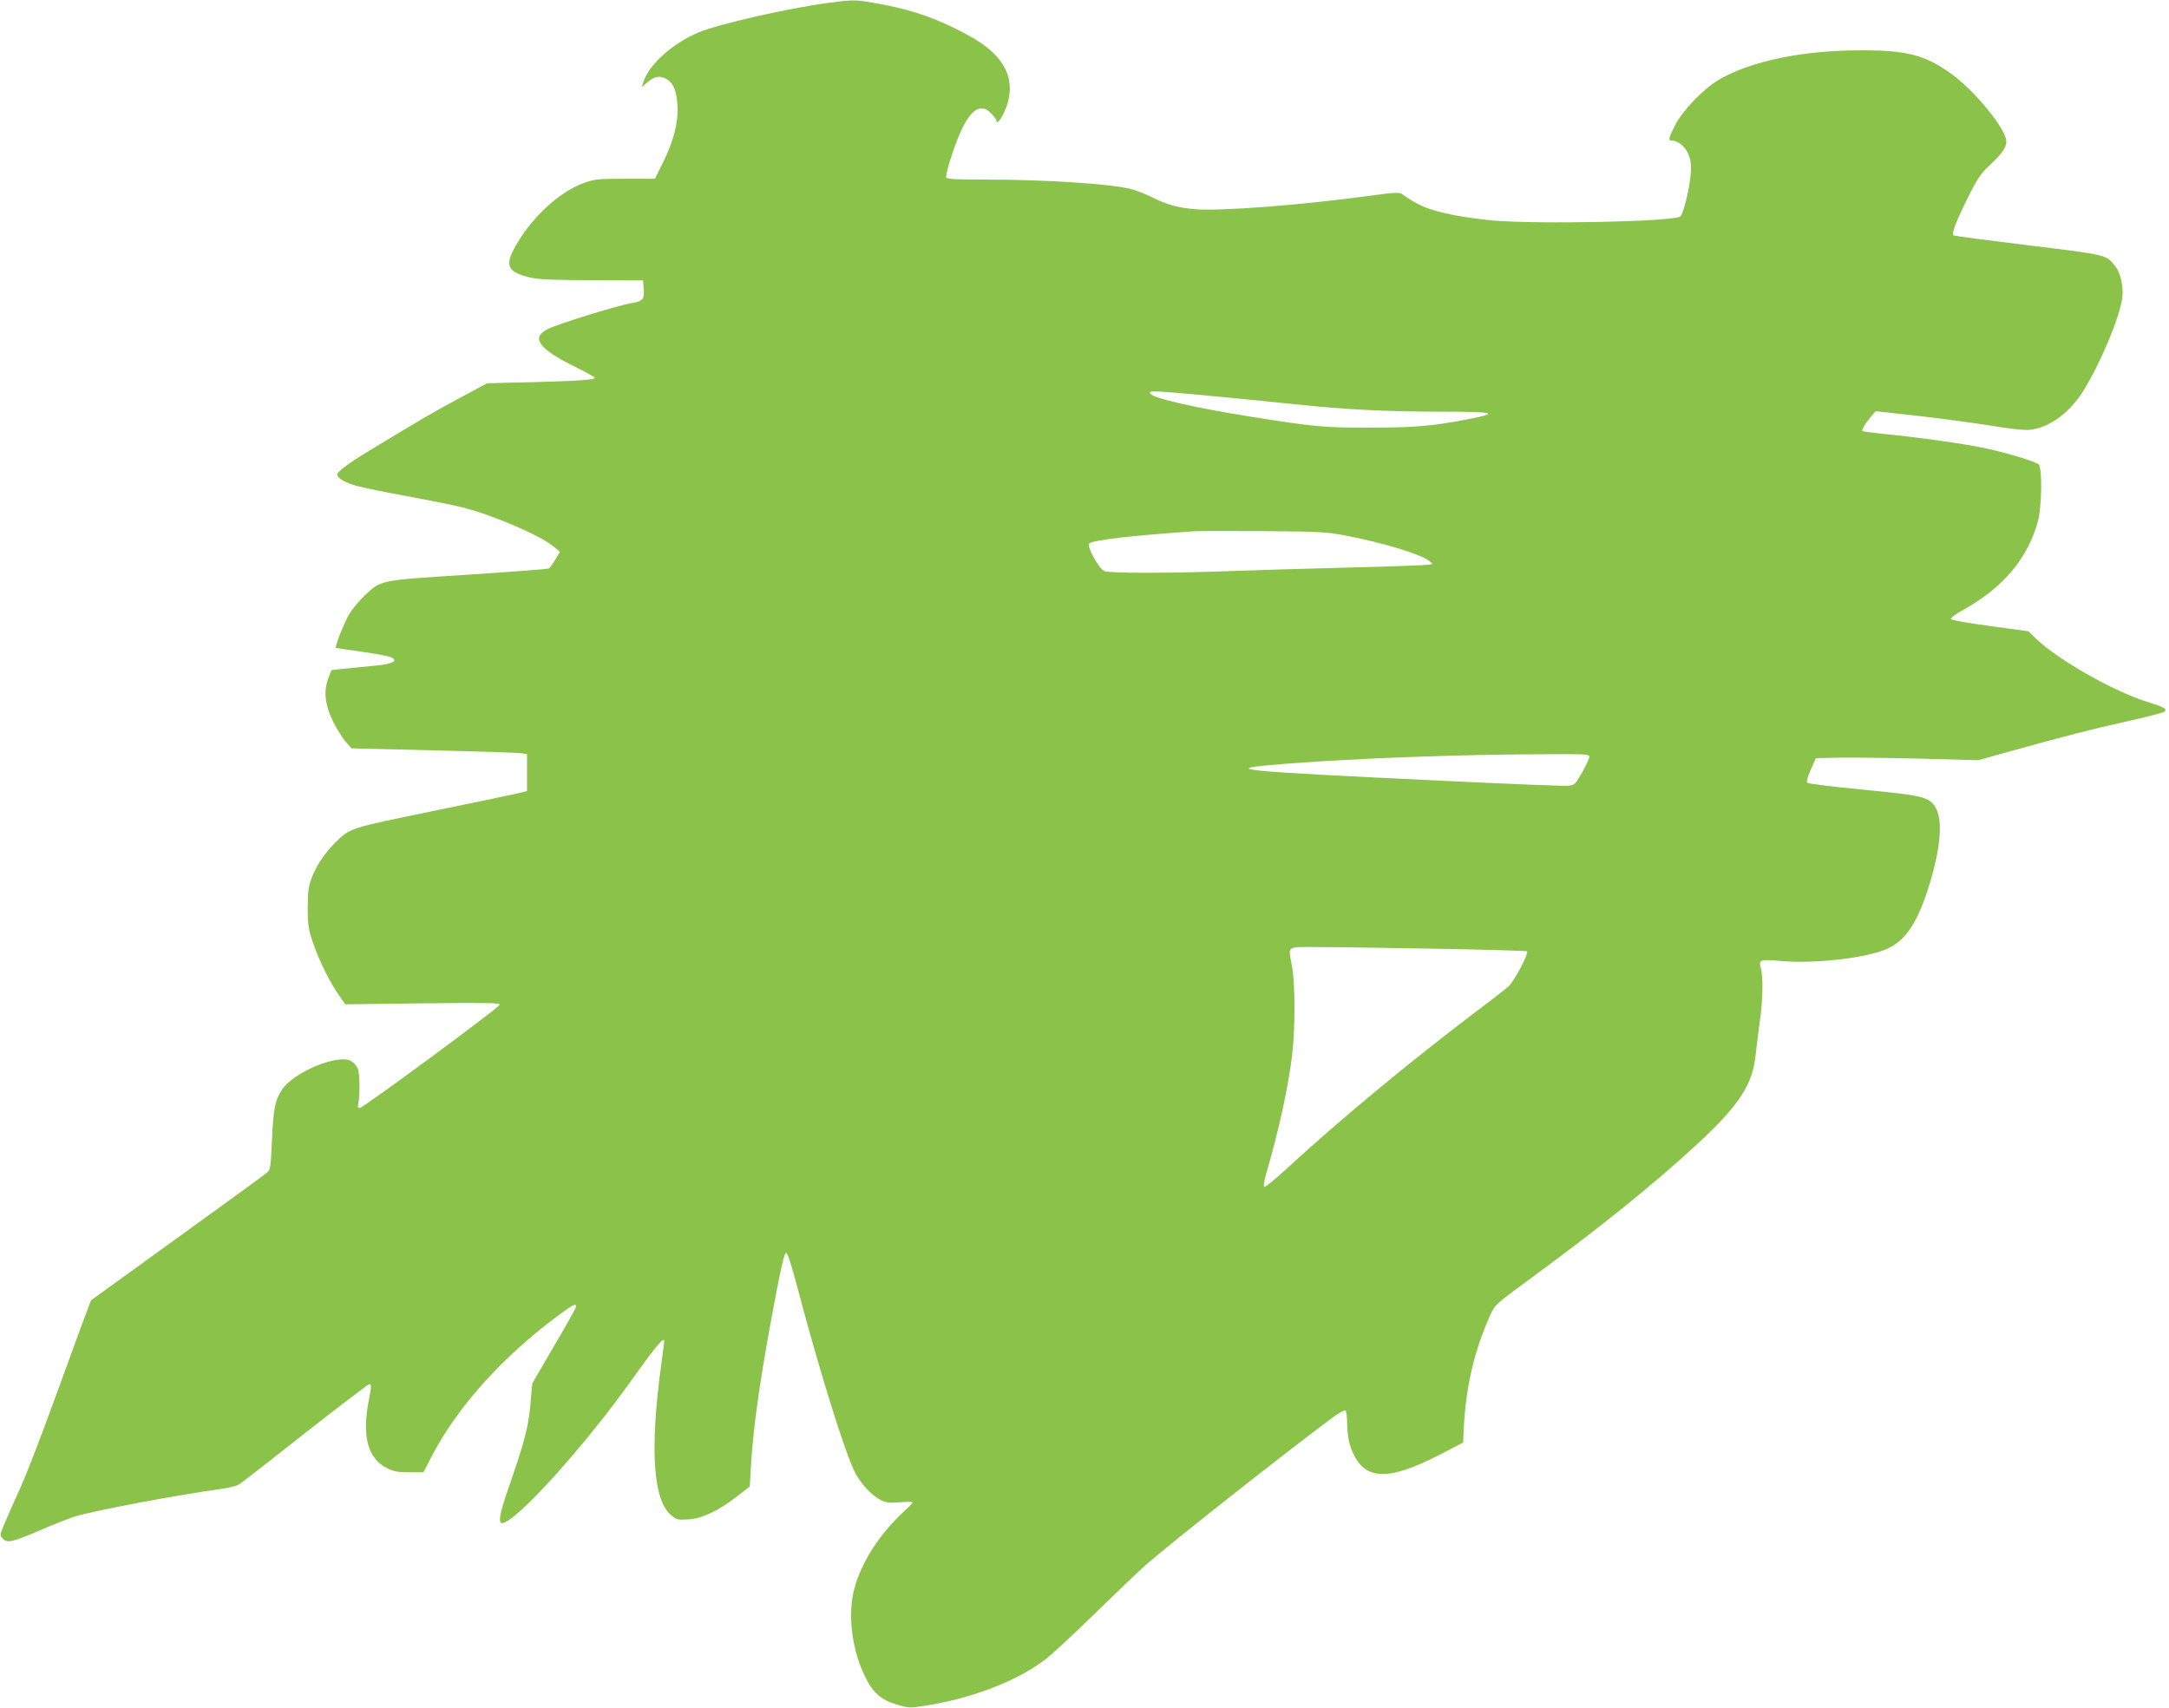
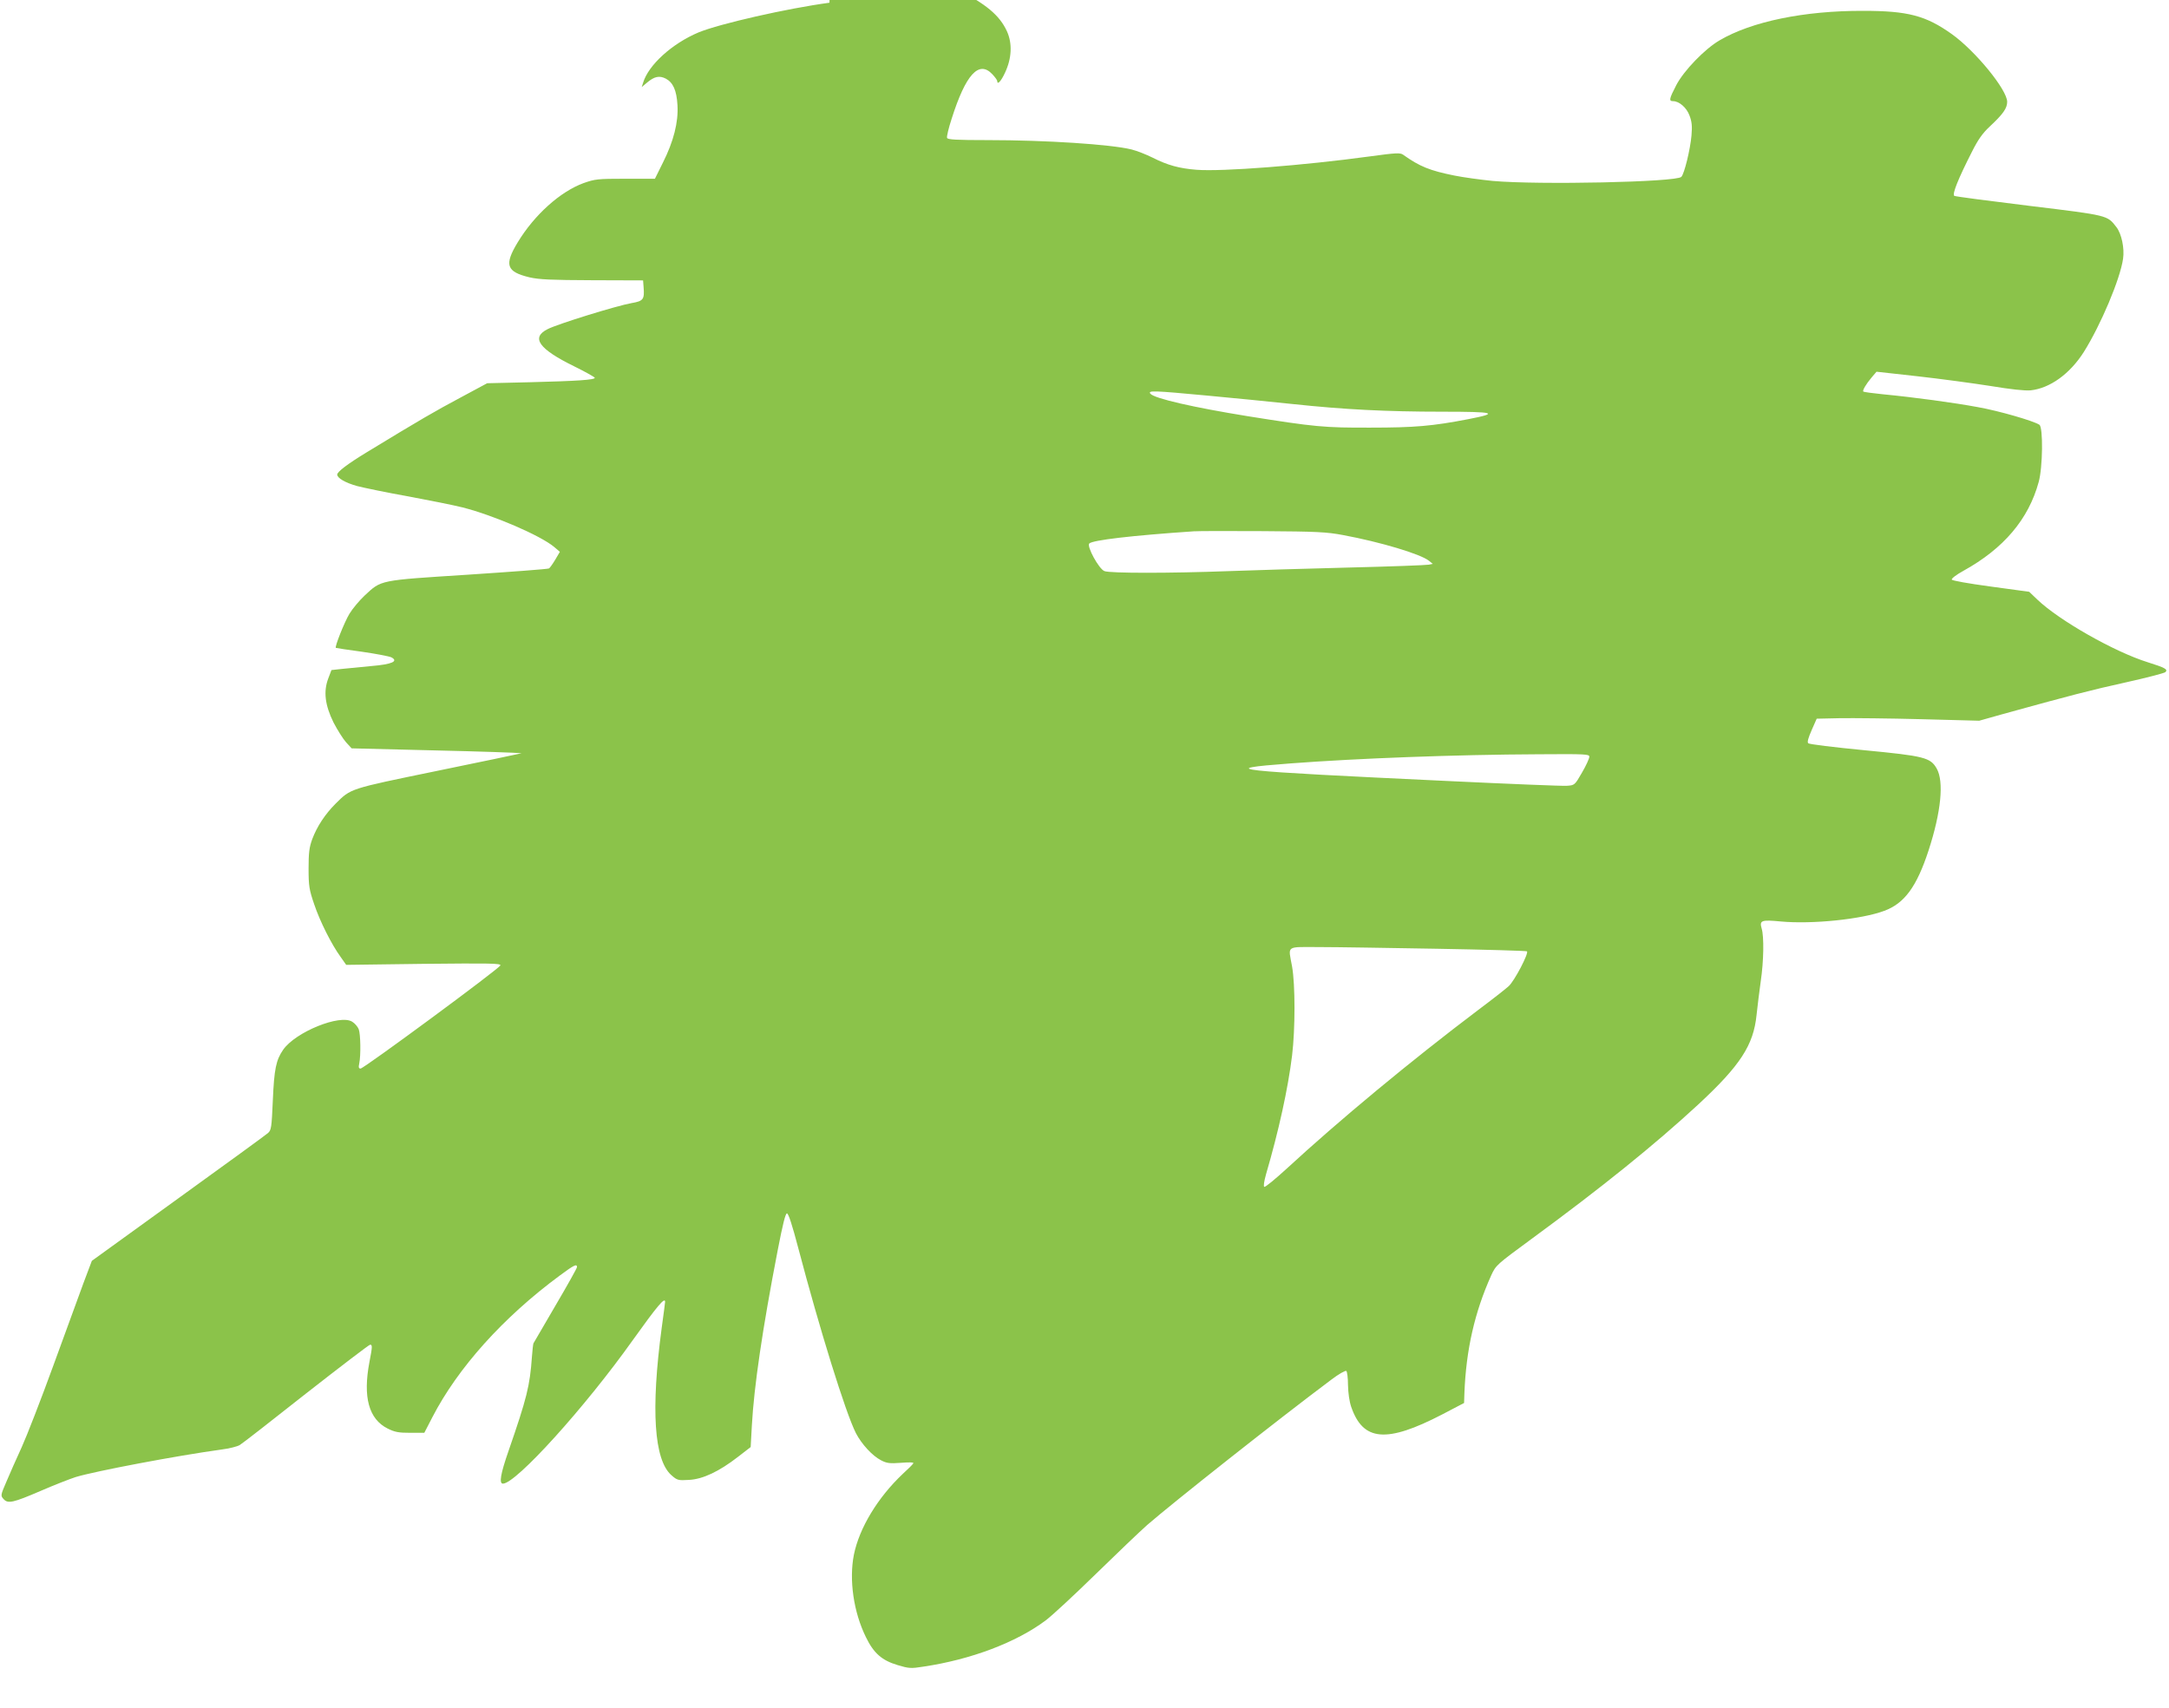
<svg xmlns="http://www.w3.org/2000/svg" version="1.0" width="1280pt" height="1008pt" viewBox="0 0 1280 1008" preserveAspectRatio="xMidYMid meet">
  <g transform="translate(0,1008) scale(0.1,-0.1)" fill="#8bc34a" stroke="none">
-     <path d="M4895 10064 c-252 -34 -647 -124 -772 -175 -157 -66 -297 -193 -328 -298 l-8 -25 32 27 c43 36 72 42 110 23 43 -23 64 -69 69 -157 6 -100 -23 -214 -86 -339 l-47 -95 -175 0 c-164 0 -179 -2 -247 -26 -138 -51 -289 -187 -387 -348 -82 -135 -68 -175 69 -208 57 -13 128 -16 370 -17 l300 -1 3 -39 c6 -73 -1 -83 -71 -95 -86 -15 -439 -124 -496 -154 -99 -50 -51 -117 157 -219 67 -33 122 -64 122 -68 0 -12 -103 -19 -380 -26 l-255 -6 -160 -86 c-148 -79 -228 -125 -550 -321 -115 -70 -175 -116 -175 -132 0 -21 49 -49 118 -68 43 -11 178 -39 302 -61 124 -23 268 -52 320 -65 184 -47 458 -165 540 -233 l34 -29 -27 -46 c-15 -25 -32 -49 -37 -52 -6 -4 -221 -20 -478 -37 -528 -34 -510 -30 -610 -123 -31 -29 -72 -78 -90 -108 -30 -50 -88 -196 -80 -201 2 -1 71 -12 155 -23 83 -12 161 -27 173 -33 43 -23 3 -41 -116 -51 -60 -6 -138 -13 -174 -17 l-64 -7 -19 -50 c-29 -77 -19 -157 31 -259 23 -44 56 -97 74 -117 l33 -36 485 -12 c267 -6 500 -14 518 -17 l32 -5 0 -109 0 -109 -37 -10 c-21 -5 -249 -53 -508 -106 -510 -105 -498 -101 -589 -191 -63 -63 -110 -135 -138 -209 -18 -49 -22 -81 -22 -175 0 -103 4 -125 33 -210 35 -104 103 -238 156 -311 l33 -47 458 6 c389 4 456 3 452 -9 -6 -19 -806 -609 -825 -609 -11 0 -13 7 -8 30 10 47 8 173 -3 202 -6 15 -23 35 -38 44 -71 47 -335 -60 -408 -165 -42 -61 -53 -113 -61 -300 -7 -159 -9 -175 -29 -192 -11 -10 -250 -184 -530 -386 l-509 -368 -49 -130 c-26 -71 -107 -292 -179 -490 -72 -198 -156 -414 -186 -480 -30 -66 -71 -157 -90 -203 -35 -81 -35 -83 -17 -103 26 -29 56 -22 221 49 76 33 168 69 205 81 116 35 596 126 858 162 47 6 96 18 110 27 14 8 190 145 391 304 202 158 372 288 378 288 14 0 14 -10 -4 -103 -39 -206 -4 -336 108 -392 42 -21 65 -25 133 -25 l83 0 47 91 c151 293 419 591 752 837 85 63 102 71 102 50 0 -6 -57 -108 -127 -227 -69 -119 -128 -219 -130 -223 -2 -4 -6 -40 -9 -80 -12 -171 -30 -243 -138 -555 -47 -135 -57 -193 -33 -193 77 0 485 451 767 848 143 200 190 256 190 225 0 -5 -9 -73 -20 -153 -65 -485 -45 -780 57 -870 34 -30 40 -32 103 -28 83 4 179 50 290 136 l75 58 7 128 c13 231 62 566 152 1031 30 155 46 220 55 220 9 0 31 -68 67 -205 125 -475 279 -972 340 -1092 33 -64 97 -134 148 -160 34 -18 52 -20 119 -15 49 4 76 3 72 -3 -3 -6 -31 -34 -62 -62 -149 -141 -257 -320 -289 -478 -29 -148 -2 -338 71 -486 46 -95 94 -137 187 -165 67 -20 79 -21 153 -9 282 42 547 143 720 272 39 29 171 152 295 273 124 121 261 252 305 291 152 132 774 624 1087 858 42 32 82 55 88 51 5 -3 10 -41 10 -83 1 -47 8 -97 19 -129 70 -203 208 -215 536 -45 l130 68 2 59 c10 255 60 476 158 694 28 61 31 63 239 216 412 302 729 558 982 792 249 231 327 351 345 529 6 55 17 145 25 201 17 115 20 262 5 310 -14 48 -1 52 114 41 185 -17 477 13 610 63 119 44 191 142 261 356 74 227 92 407 48 484 -37 65 -74 74 -428 108 -176 17 -324 35 -330 41 -7 7 0 31 20 77 l30 68 139 3 c77 1 293 -1 480 -6 l340 -9 135 38 c390 108 532 145 733 189 121 27 225 54 231 60 16 16 -2 26 -104 58 -196 61 -524 247 -653 371 l-47 45 -227 31 c-134 18 -228 35 -230 41 -2 7 29 30 69 52 237 131 384 304 444 524 24 85 27 324 4 338 -35 23 -239 82 -363 104 -140 26 -374 58 -562 76 -60 6 -111 13 -114 16 -6 6 16 44 49 83 l29 34 243 -27 c134 -15 326 -41 428 -57 120 -20 204 -29 238 -26 114 12 232 97 314 226 100 159 215 431 232 551 9 62 -9 147 -39 186 -55 71 -45 69 -514 126 -237 29 -437 55 -443 59 -14 9 23 101 104 260 36 72 63 110 106 150 78 73 102 107 102 145 0 71 -188 301 -327 400 -153 109 -259 137 -523 137 -348 1 -658 -63 -847 -174 -88 -51 -212 -180 -256 -265 -42 -81 -44 -94 -19 -94 36 0 80 -38 97 -84 14 -36 17 -63 12 -119 -7 -81 -42 -226 -60 -244 -30 -31 -841 -48 -1112 -24 -71 7 -174 21 -228 32 -144 29 -204 53 -302 123 -17 12 -42 11 -195 -10 -396 -54 -874 -91 -1025 -79 -101 8 -170 27 -257 71 -38 19 -94 41 -126 49 -122 30 -504 55 -845 55 -190 0 -239 3 -243 13 -3 8 9 58 27 113 83 262 161 347 240 263 16 -17 29 -35 29 -40 0 -25 22 -3 46 49 40 85 44 173 11 245 -43 94 -126 163 -296 247 -158 78 -295 121 -489 154 -105 18 -120 18 -257 0z m2230 -2319 c149 -14 376 -36 505 -50 302 -32 549 -45 883 -45 310 0 339 -8 152 -44 -211 -41 -319 -50 -575 -50 -275 -1 -329 4 -730 68 -315 51 -548 104 -571 132 -16 20 15 19 336 -11z m800 -823 c221 -41 458 -112 508 -152 l22 -18 -25 -5 c-14 -3 -227 -11 -475 -17 -247 -6 -565 -16 -705 -21 -345 -13 -698 -13 -732 0 -33 12 -106 147 -90 163 20 20 249 47 617 72 28 2 212 2 410 1 314 -2 374 -5 470 -23z m1454 -1309 c0 -10 -19 -52 -43 -93 -43 -75 -44 -75 -90 -78 -25 -2 -340 11 -699 28 -1292 61 -1380 70 -932 104 395 30 978 52 1463 54 282 2 302 1 301 -15z m-896 -1133 c285 -5 523 -12 528 -15 13 -9 -74 -176 -108 -206 -15 -14 -95 -77 -178 -139 -400 -302 -823 -653 -1132 -938 -68 -62 -127 -111 -132 -107 -6 3 -1 33 10 73 76 260 130 507 154 702 19 157 19 418 0 525 -23 128 -41 115 163 115 97 0 410 -5 695 -10z" />
+     <path d="M4895 10064 c-252 -34 -647 -124 -772 -175 -157 -66 -297 -193 -328 -298 l-8 -25 32 27 c43 36 72 42 110 23 43 -23 64 -69 69 -157 6 -100 -23 -214 -86 -339 l-47 -95 -175 0 c-164 0 -179 -2 -247 -26 -138 -51 -289 -187 -387 -348 -82 -135 -68 -175 69 -208 57 -13 128 -16 370 -17 l300 -1 3 -39 c6 -73 -1 -83 -71 -95 -86 -15 -439 -124 -496 -154 -99 -50 -51 -117 157 -219 67 -33 122 -64 122 -68 0 -12 -103 -19 -380 -26 l-255 -6 -160 -86 c-148 -79 -228 -125 -550 -321 -115 -70 -175 -116 -175 -132 0 -21 49 -49 118 -68 43 -11 178 -39 302 -61 124 -23 268 -52 320 -65 184 -47 458 -165 540 -233 l34 -29 -27 -46 c-15 -25 -32 -49 -37 -52 -6 -4 -221 -20 -478 -37 -528 -34 -510 -30 -610 -123 -31 -29 -72 -78 -90 -108 -30 -50 -88 -196 -80 -201 2 -1 71 -12 155 -23 83 -12 161 -27 173 -33 43 -23 3 -41 -116 -51 -60 -6 -138 -13 -174 -17 l-64 -7 -19 -50 c-29 -77 -19 -157 31 -259 23 -44 56 -97 74 -117 l33 -36 485 -12 c267 -6 500 -14 518 -17 c-21 -5 -249 -53 -508 -106 -510 -105 -498 -101 -589 -191 -63 -63 -110 -135 -138 -209 -18 -49 -22 -81 -22 -175 0 -103 4 -125 33 -210 35 -104 103 -238 156 -311 l33 -47 458 6 c389 4 456 3 452 -9 -6 -19 -806 -609 -825 -609 -11 0 -13 7 -8 30 10 47 8 173 -3 202 -6 15 -23 35 -38 44 -71 47 -335 -60 -408 -165 -42 -61 -53 -113 -61 -300 -7 -159 -9 -175 -29 -192 -11 -10 -250 -184 -530 -386 l-509 -368 -49 -130 c-26 -71 -107 -292 -179 -490 -72 -198 -156 -414 -186 -480 -30 -66 -71 -157 -90 -203 -35 -81 -35 -83 -17 -103 26 -29 56 -22 221 49 76 33 168 69 205 81 116 35 596 126 858 162 47 6 96 18 110 27 14 8 190 145 391 304 202 158 372 288 378 288 14 0 14 -10 -4 -103 -39 -206 -4 -336 108 -392 42 -21 65 -25 133 -25 l83 0 47 91 c151 293 419 591 752 837 85 63 102 71 102 50 0 -6 -57 -108 -127 -227 -69 -119 -128 -219 -130 -223 -2 -4 -6 -40 -9 -80 -12 -171 -30 -243 -138 -555 -47 -135 -57 -193 -33 -193 77 0 485 451 767 848 143 200 190 256 190 225 0 -5 -9 -73 -20 -153 -65 -485 -45 -780 57 -870 34 -30 40 -32 103 -28 83 4 179 50 290 136 l75 58 7 128 c13 231 62 566 152 1031 30 155 46 220 55 220 9 0 31 -68 67 -205 125 -475 279 -972 340 -1092 33 -64 97 -134 148 -160 34 -18 52 -20 119 -15 49 4 76 3 72 -3 -3 -6 -31 -34 -62 -62 -149 -141 -257 -320 -289 -478 -29 -148 -2 -338 71 -486 46 -95 94 -137 187 -165 67 -20 79 -21 153 -9 282 42 547 143 720 272 39 29 171 152 295 273 124 121 261 252 305 291 152 132 774 624 1087 858 42 32 82 55 88 51 5 -3 10 -41 10 -83 1 -47 8 -97 19 -129 70 -203 208 -215 536 -45 l130 68 2 59 c10 255 60 476 158 694 28 61 31 63 239 216 412 302 729 558 982 792 249 231 327 351 345 529 6 55 17 145 25 201 17 115 20 262 5 310 -14 48 -1 52 114 41 185 -17 477 13 610 63 119 44 191 142 261 356 74 227 92 407 48 484 -37 65 -74 74 -428 108 -176 17 -324 35 -330 41 -7 7 0 31 20 77 l30 68 139 3 c77 1 293 -1 480 -6 l340 -9 135 38 c390 108 532 145 733 189 121 27 225 54 231 60 16 16 -2 26 -104 58 -196 61 -524 247 -653 371 l-47 45 -227 31 c-134 18 -228 35 -230 41 -2 7 29 30 69 52 237 131 384 304 444 524 24 85 27 324 4 338 -35 23 -239 82 -363 104 -140 26 -374 58 -562 76 -60 6 -111 13 -114 16 -6 6 16 44 49 83 l29 34 243 -27 c134 -15 326 -41 428 -57 120 -20 204 -29 238 -26 114 12 232 97 314 226 100 159 215 431 232 551 9 62 -9 147 -39 186 -55 71 -45 69 -514 126 -237 29 -437 55 -443 59 -14 9 23 101 104 260 36 72 63 110 106 150 78 73 102 107 102 145 0 71 -188 301 -327 400 -153 109 -259 137 -523 137 -348 1 -658 -63 -847 -174 -88 -51 -212 -180 -256 -265 -42 -81 -44 -94 -19 -94 36 0 80 -38 97 -84 14 -36 17 -63 12 -119 -7 -81 -42 -226 -60 -244 -30 -31 -841 -48 -1112 -24 -71 7 -174 21 -228 32 -144 29 -204 53 -302 123 -17 12 -42 11 -195 -10 -396 -54 -874 -91 -1025 -79 -101 8 -170 27 -257 71 -38 19 -94 41 -126 49 -122 30 -504 55 -845 55 -190 0 -239 3 -243 13 -3 8 9 58 27 113 83 262 161 347 240 263 16 -17 29 -35 29 -40 0 -25 22 -3 46 49 40 85 44 173 11 245 -43 94 -126 163 -296 247 -158 78 -295 121 -489 154 -105 18 -120 18 -257 0z m2230 -2319 c149 -14 376 -36 505 -50 302 -32 549 -45 883 -45 310 0 339 -8 152 -44 -211 -41 -319 -50 -575 -50 -275 -1 -329 4 -730 68 -315 51 -548 104 -571 132 -16 20 15 19 336 -11z m800 -823 c221 -41 458 -112 508 -152 l22 -18 -25 -5 c-14 -3 -227 -11 -475 -17 -247 -6 -565 -16 -705 -21 -345 -13 -698 -13 -732 0 -33 12 -106 147 -90 163 20 20 249 47 617 72 28 2 212 2 410 1 314 -2 374 -5 470 -23z m1454 -1309 c0 -10 -19 -52 -43 -93 -43 -75 -44 -75 -90 -78 -25 -2 -340 11 -699 28 -1292 61 -1380 70 -932 104 395 30 978 52 1463 54 282 2 302 1 301 -15z m-896 -1133 c285 -5 523 -12 528 -15 13 -9 -74 -176 -108 -206 -15 -14 -95 -77 -178 -139 -400 -302 -823 -653 -1132 -938 -68 -62 -127 -111 -132 -107 -6 3 -1 33 10 73 76 260 130 507 154 702 19 157 19 418 0 525 -23 128 -41 115 163 115 97 0 410 -5 695 -10z" />
  </g>
</svg>